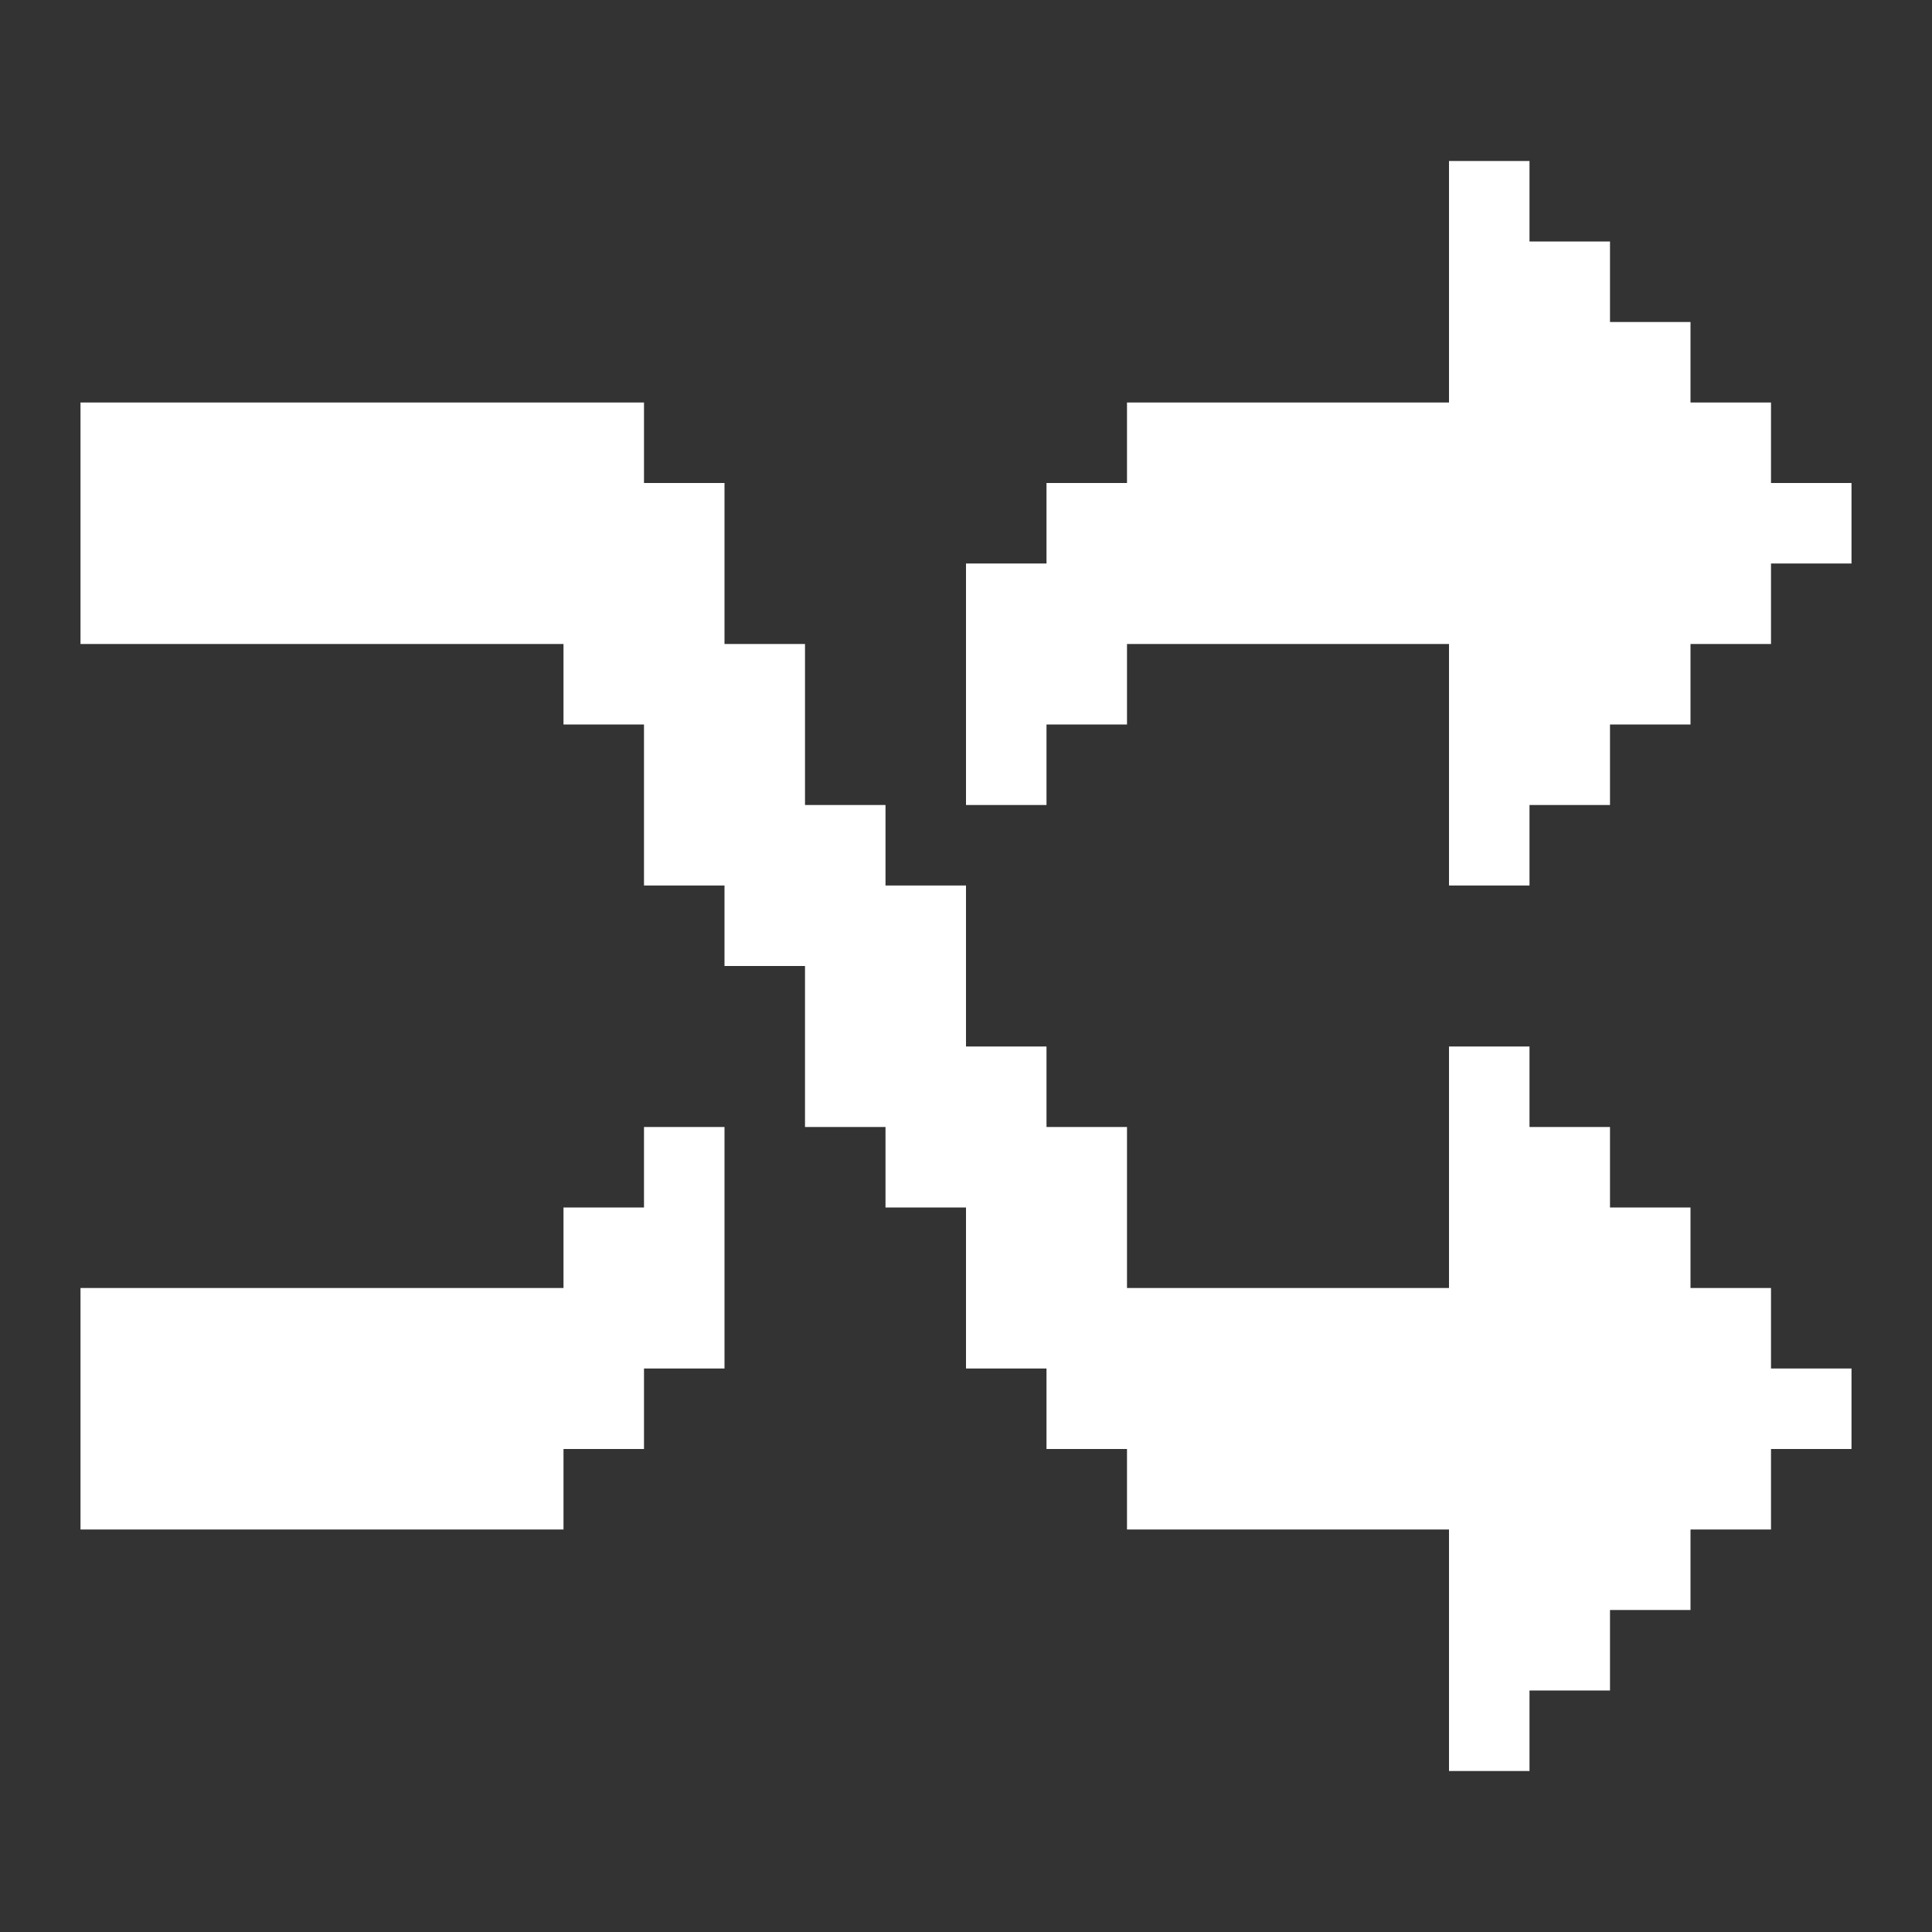
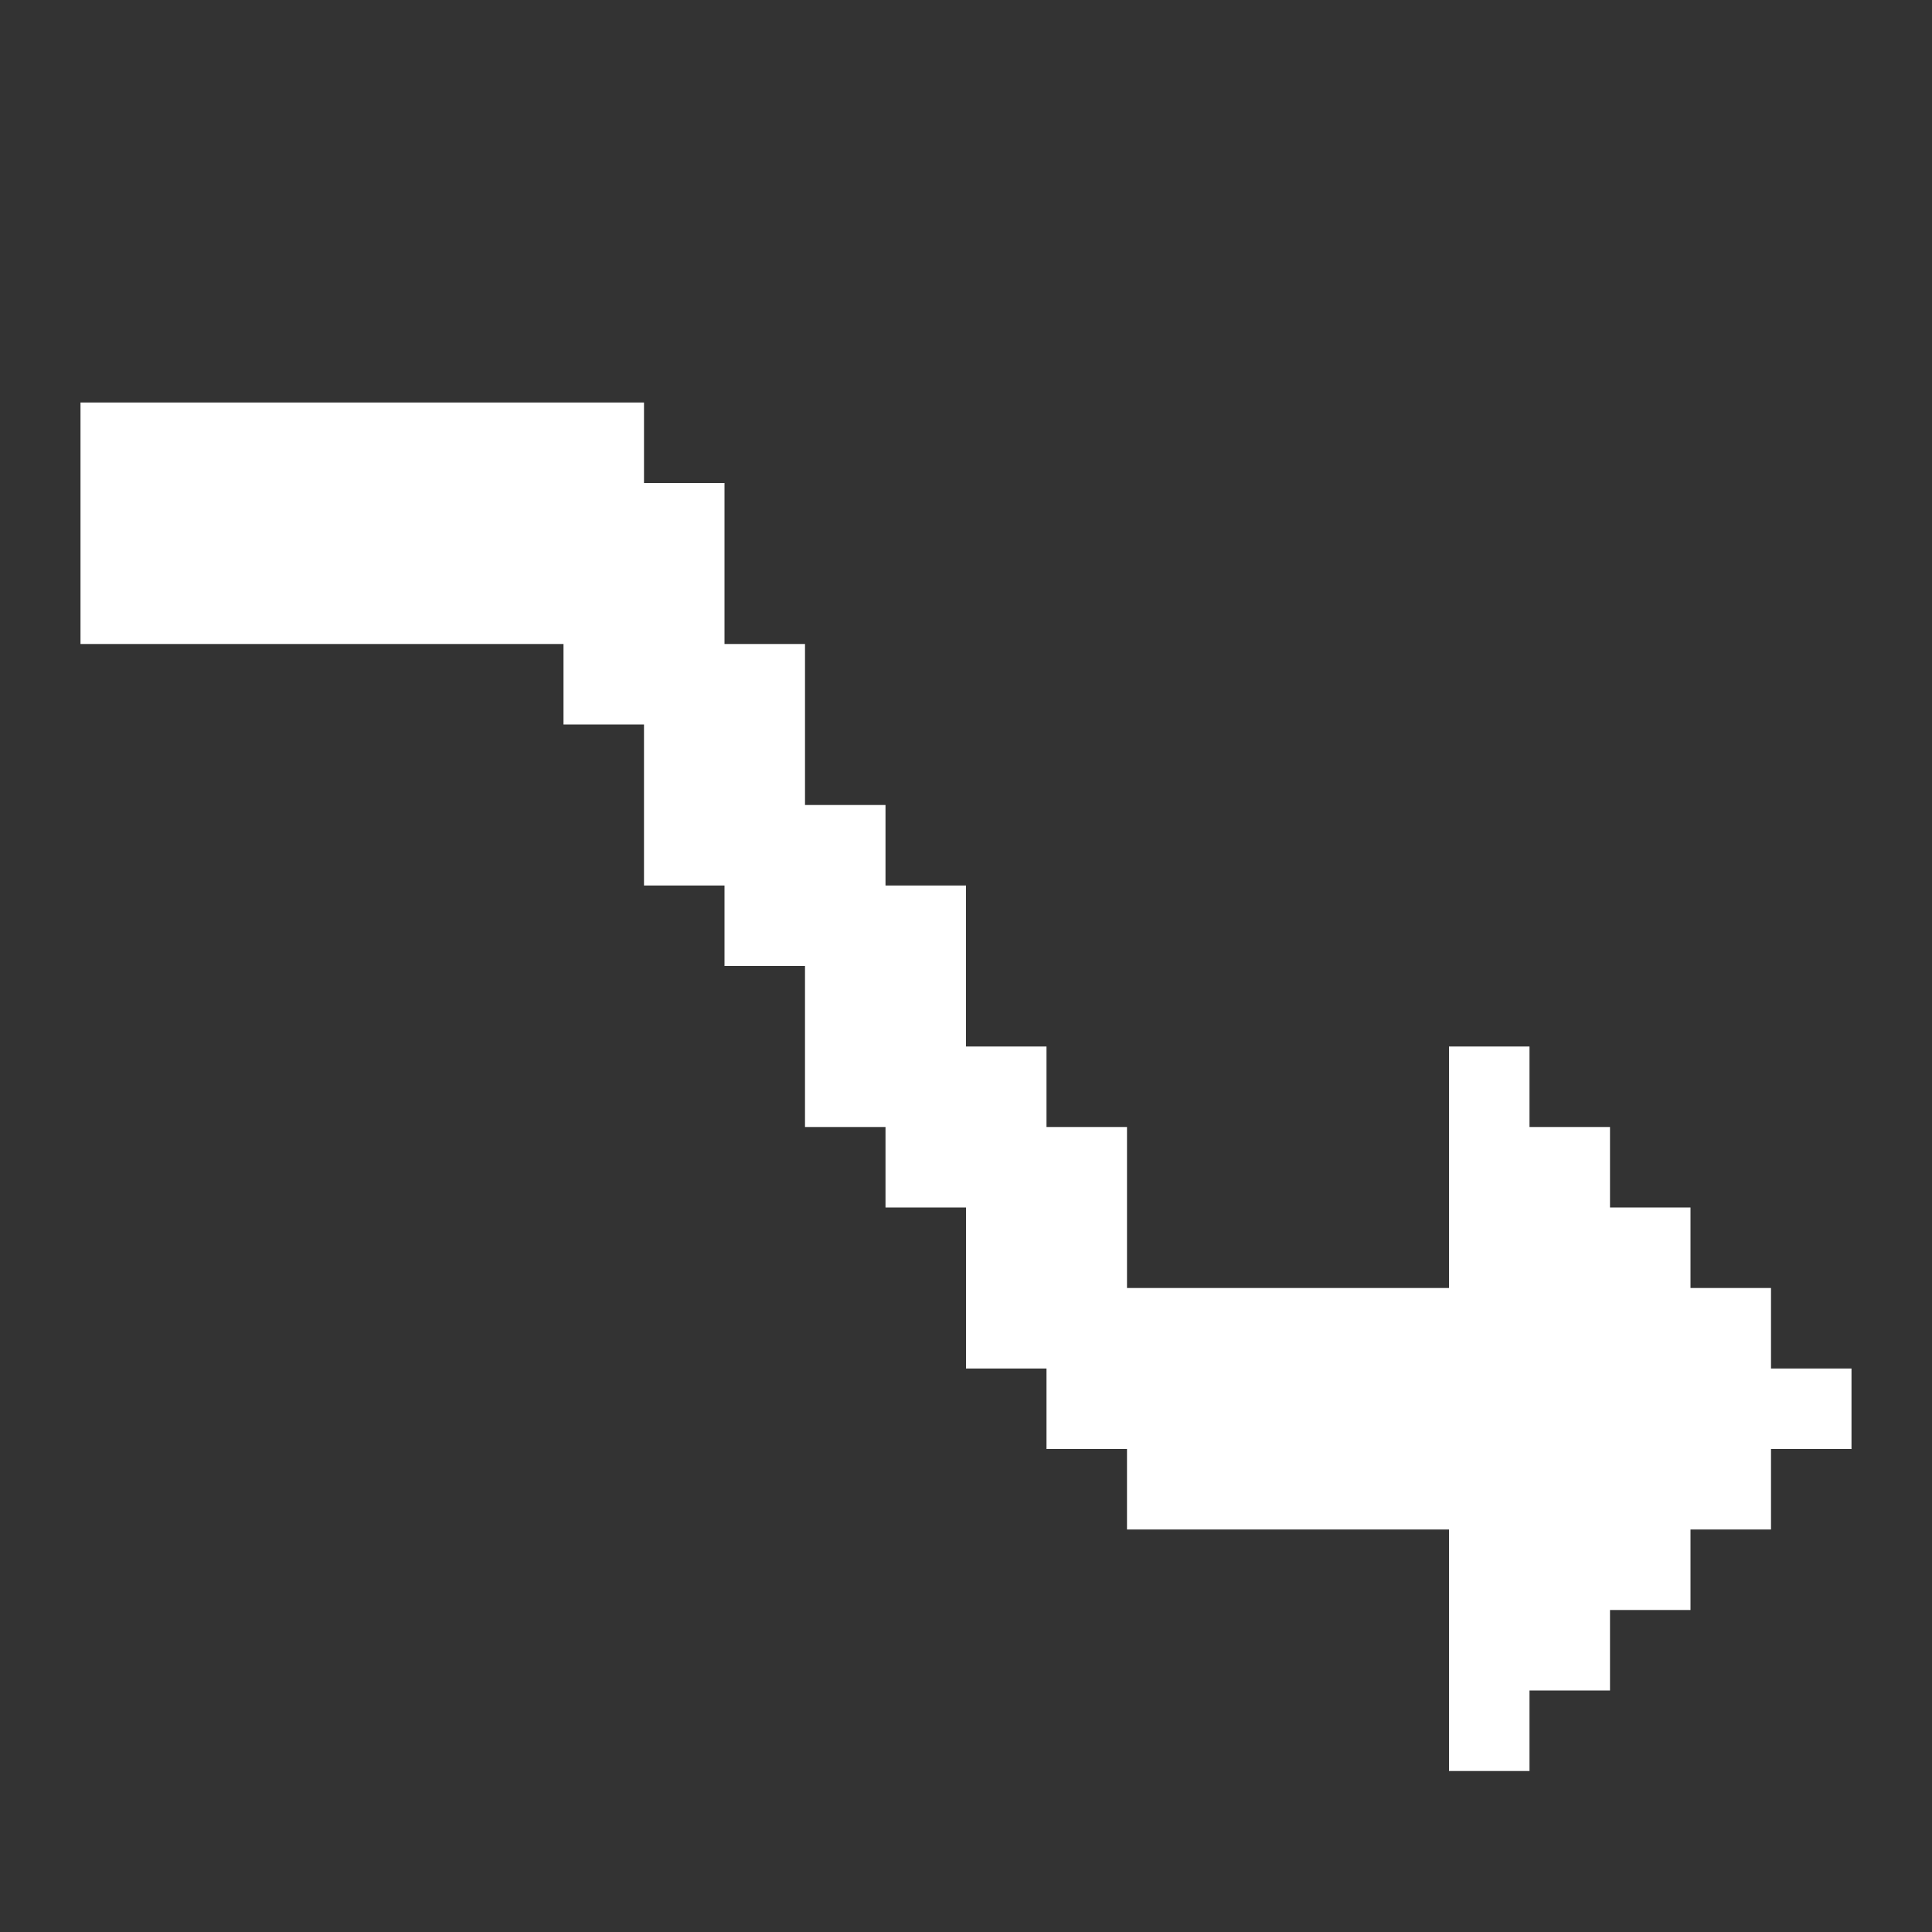
<svg xmlns="http://www.w3.org/2000/svg" id="shuffle-solid" viewBox="0 0 24 24" fill="white">
  <rect x="0" y="0" width="24" height="24" fill="#333333" stroke="none" />
-   <polygon points="8 14 9 14 9 17 8 17 8 18 7 18 7 19 1 19 1 16 7 16 7 15 8 15 8 14" />
  <polygon points="22 17 23 17 23 18 22 18 22 19 21 19 21 20 20 20 20 21 19 21 19 22 18 22 18 19 14 19 14 18 13 18 13 17 12 17 12 15 11 15 11 14 10 14 10 12 9 12 9 11 8 11 8 9 7 9 7 8 1 8 1 5 8 5 8 6 9 6 9 8 10 8 10 10 11 10 11 11 12 11 12 13 13 13 13 14 14 14 14 16 18 16 18 13 19 13 19 14 20 14 20 15 21 15 21 16 22 16 22 17" />
-   <polygon points="23 6 23 7 22 7 22 8 21 8 21 9 20 9 20 10 19 10 19 11 18 11 18 8 14 8 14 9 13 9 13 10 12 10 12 7 13 7 13 6 14 6 14 5 18 5 18 2 19 2 19 3 20 3 20 4 21 4 21 5 22 5 22 6 23 6" />
</svg>